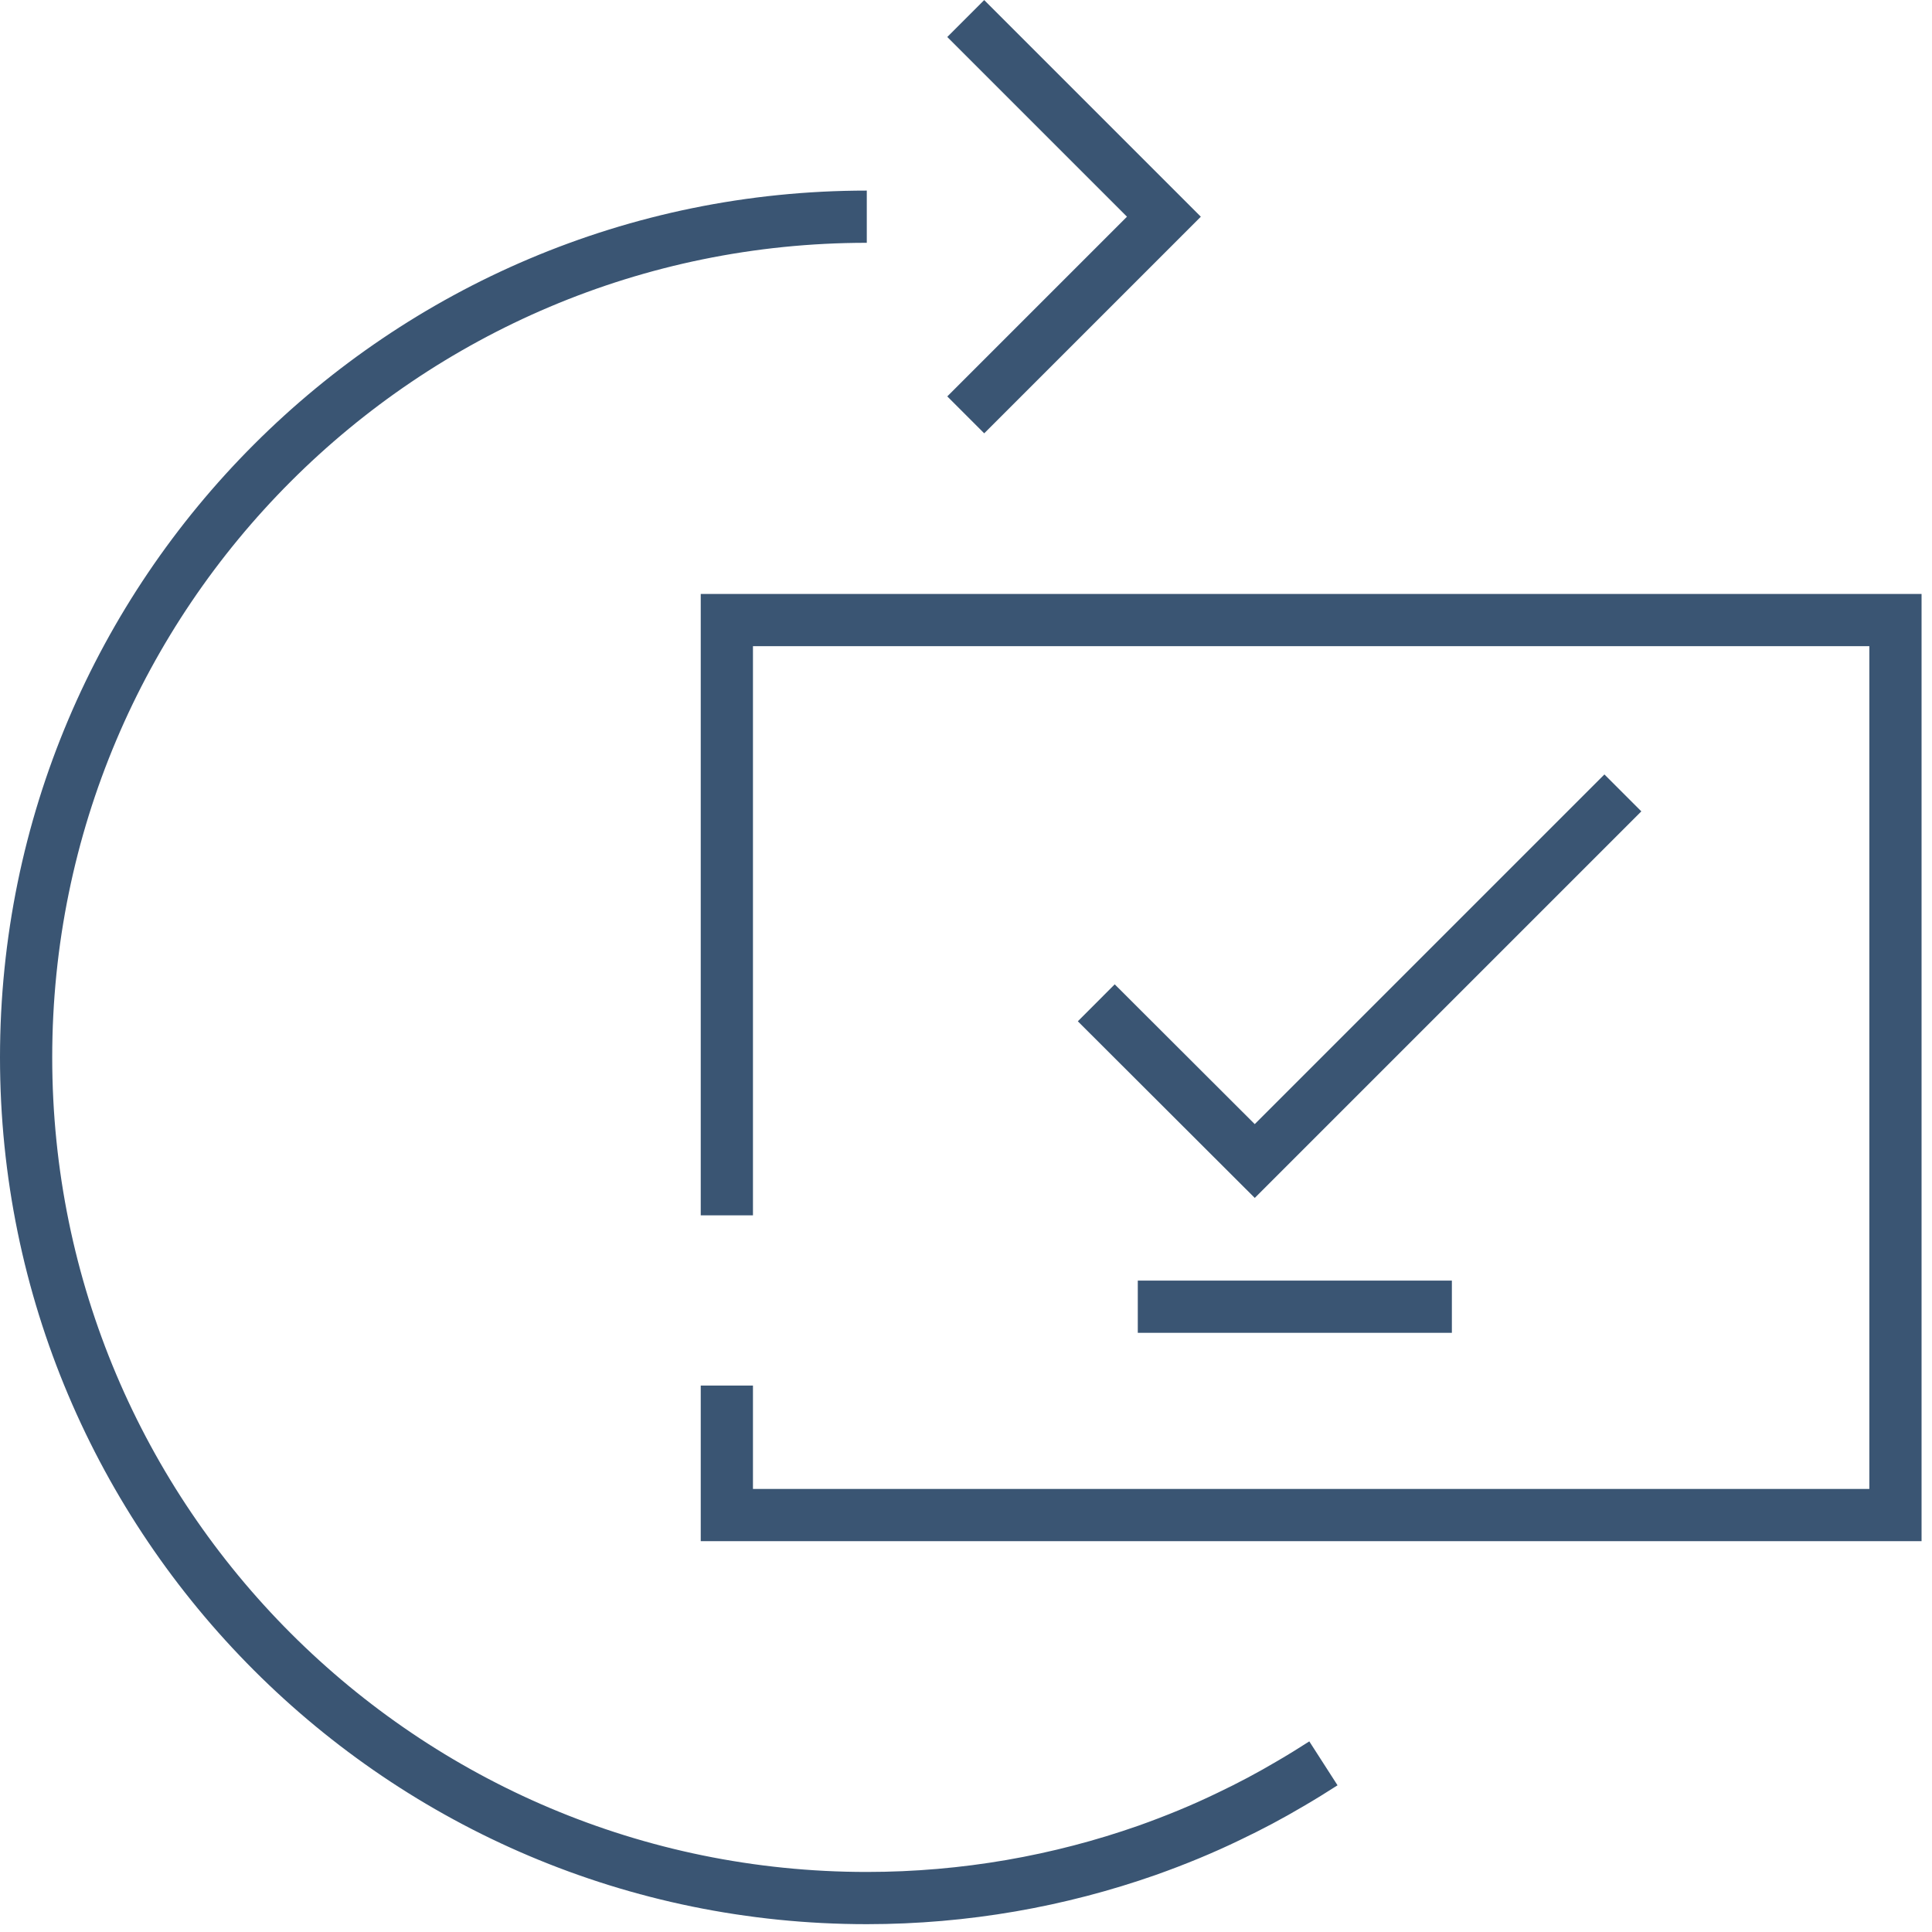
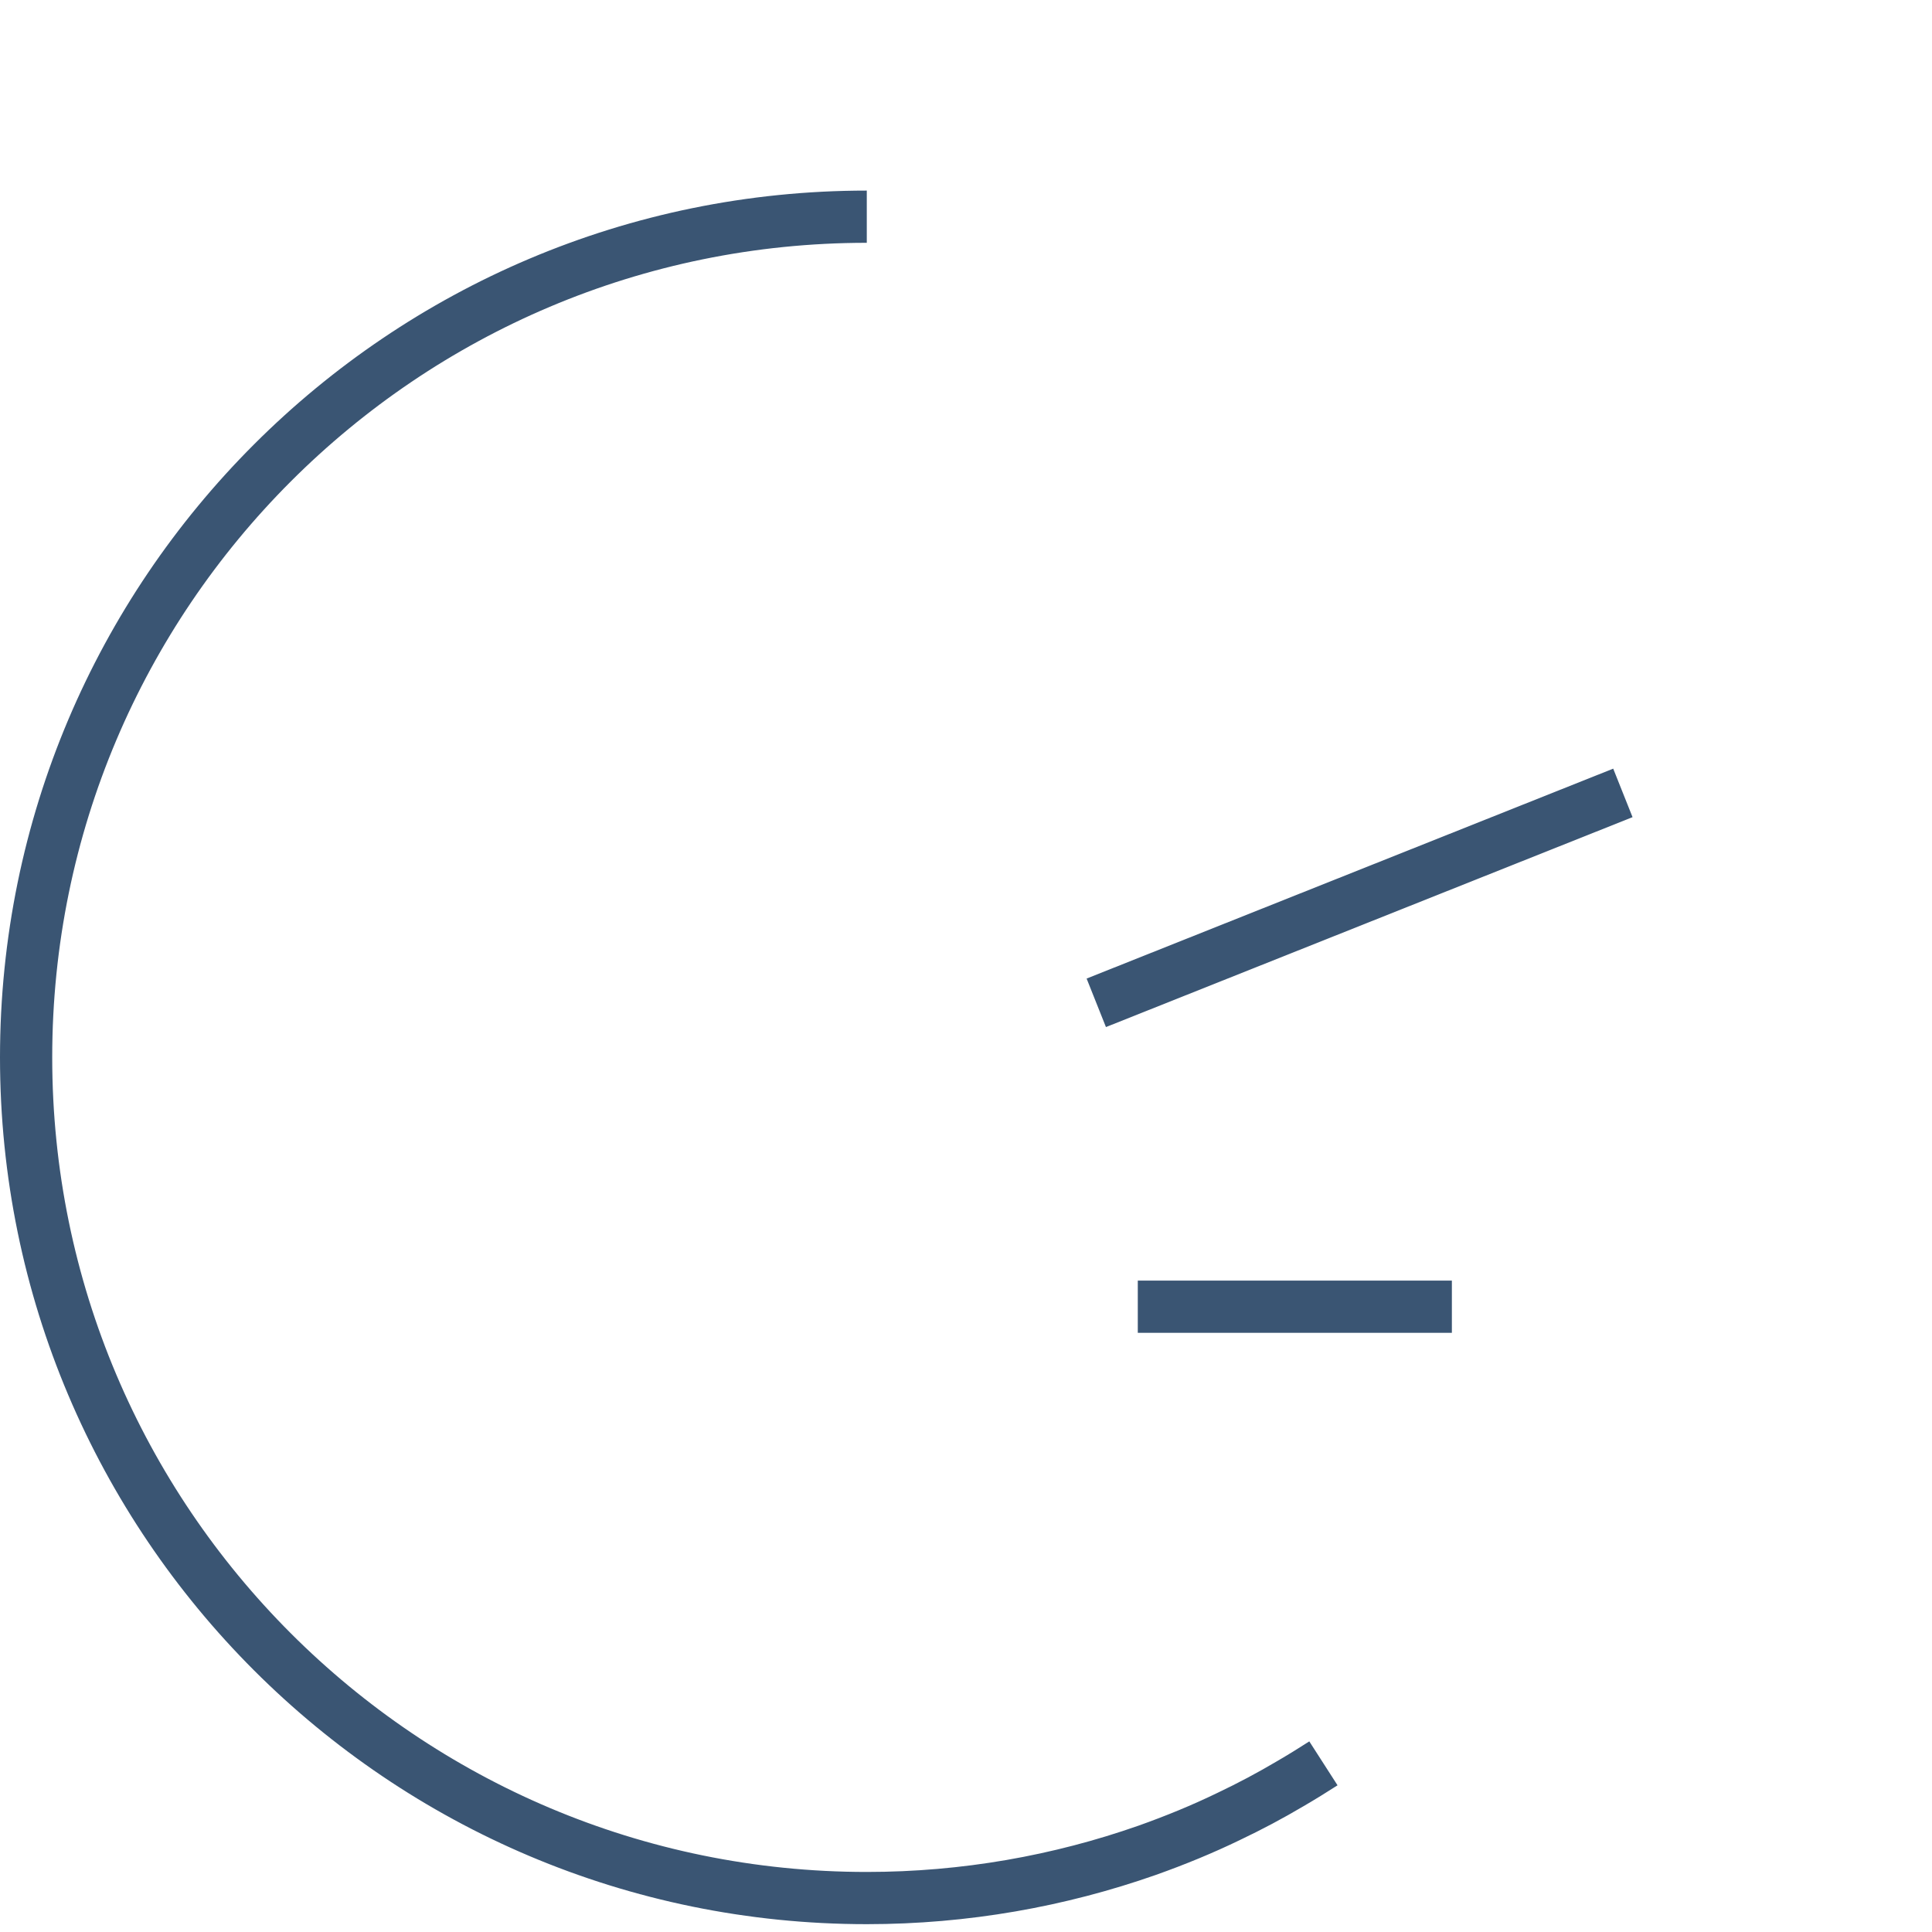
<svg xmlns="http://www.w3.org/2000/svg" width="74" height="74" viewBox="0 0 74 74" fill="none">
-   <path d="M36.99 15.89L44.58 8.3L36.99 0.71" stroke="#3A5573" stroke-width="2" stroke-miterlimit="10" />
  <path d="M33.2 8.3C15.42 8.3 1 22.72 1 40.5C1 58.28 15.42 72.7 33.2 72.7C36.96 72.7 40.58 72.05 43.94 70.87C45.01 70.49 46.06 70.06 47.07 69.57C47.87 69.19 48.66 68.77 49.42 68.32C49.85 68.07 50.27 67.81 50.69 67.54" stroke="#3A5573" stroke-width="2" stroke-miterlimit="10" />
-   <path d="M27.84 46.55V23.75H72.6V58.03H27.84V53.07" stroke="#3A5573" stroke-width="2" stroke-miterlimit="10" />
-   <path d="M41.99 38.41L48.06 44.47L62.16 30.37" stroke="#3A5573" stroke-width="2" stroke-miterlimit="10" />
+   <path d="M41.99 38.41L62.16 30.37" stroke="#3A5573" stroke-width="2" stroke-miterlimit="10" />
  <path d="M43.58 50.05H55.61" stroke="#3A5573" stroke-width="2" stroke-miterlimit="10" />
</svg>